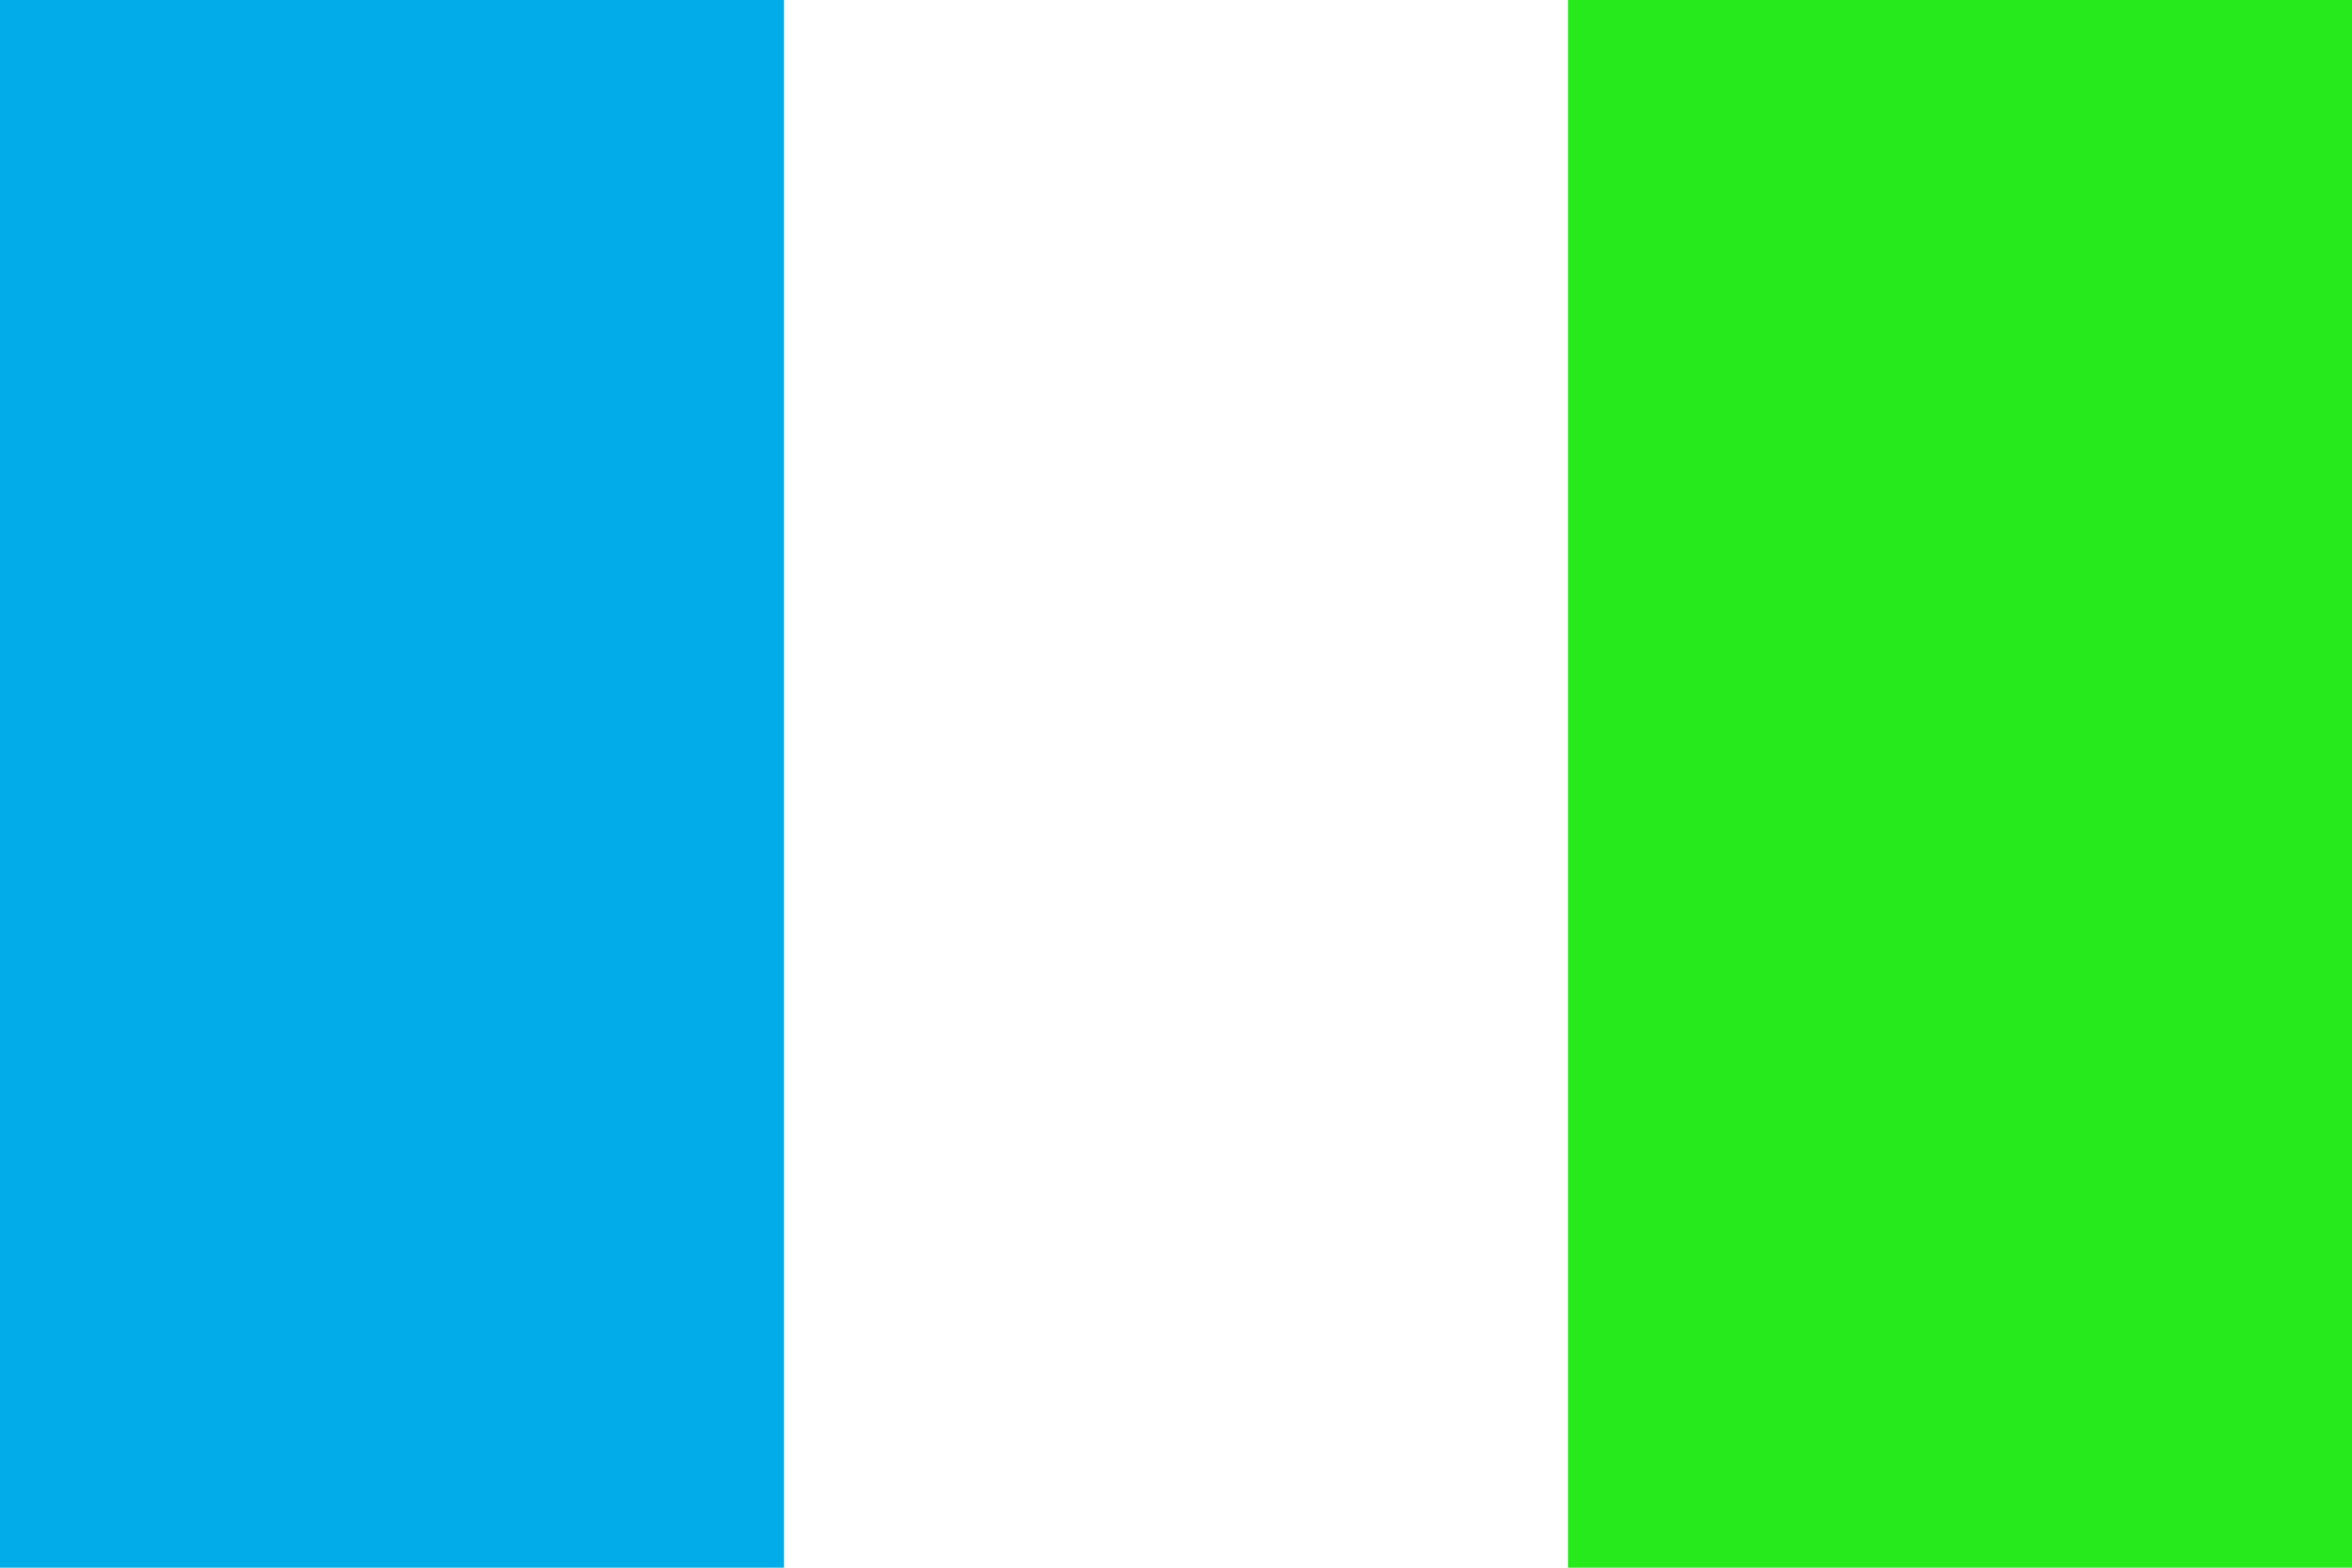
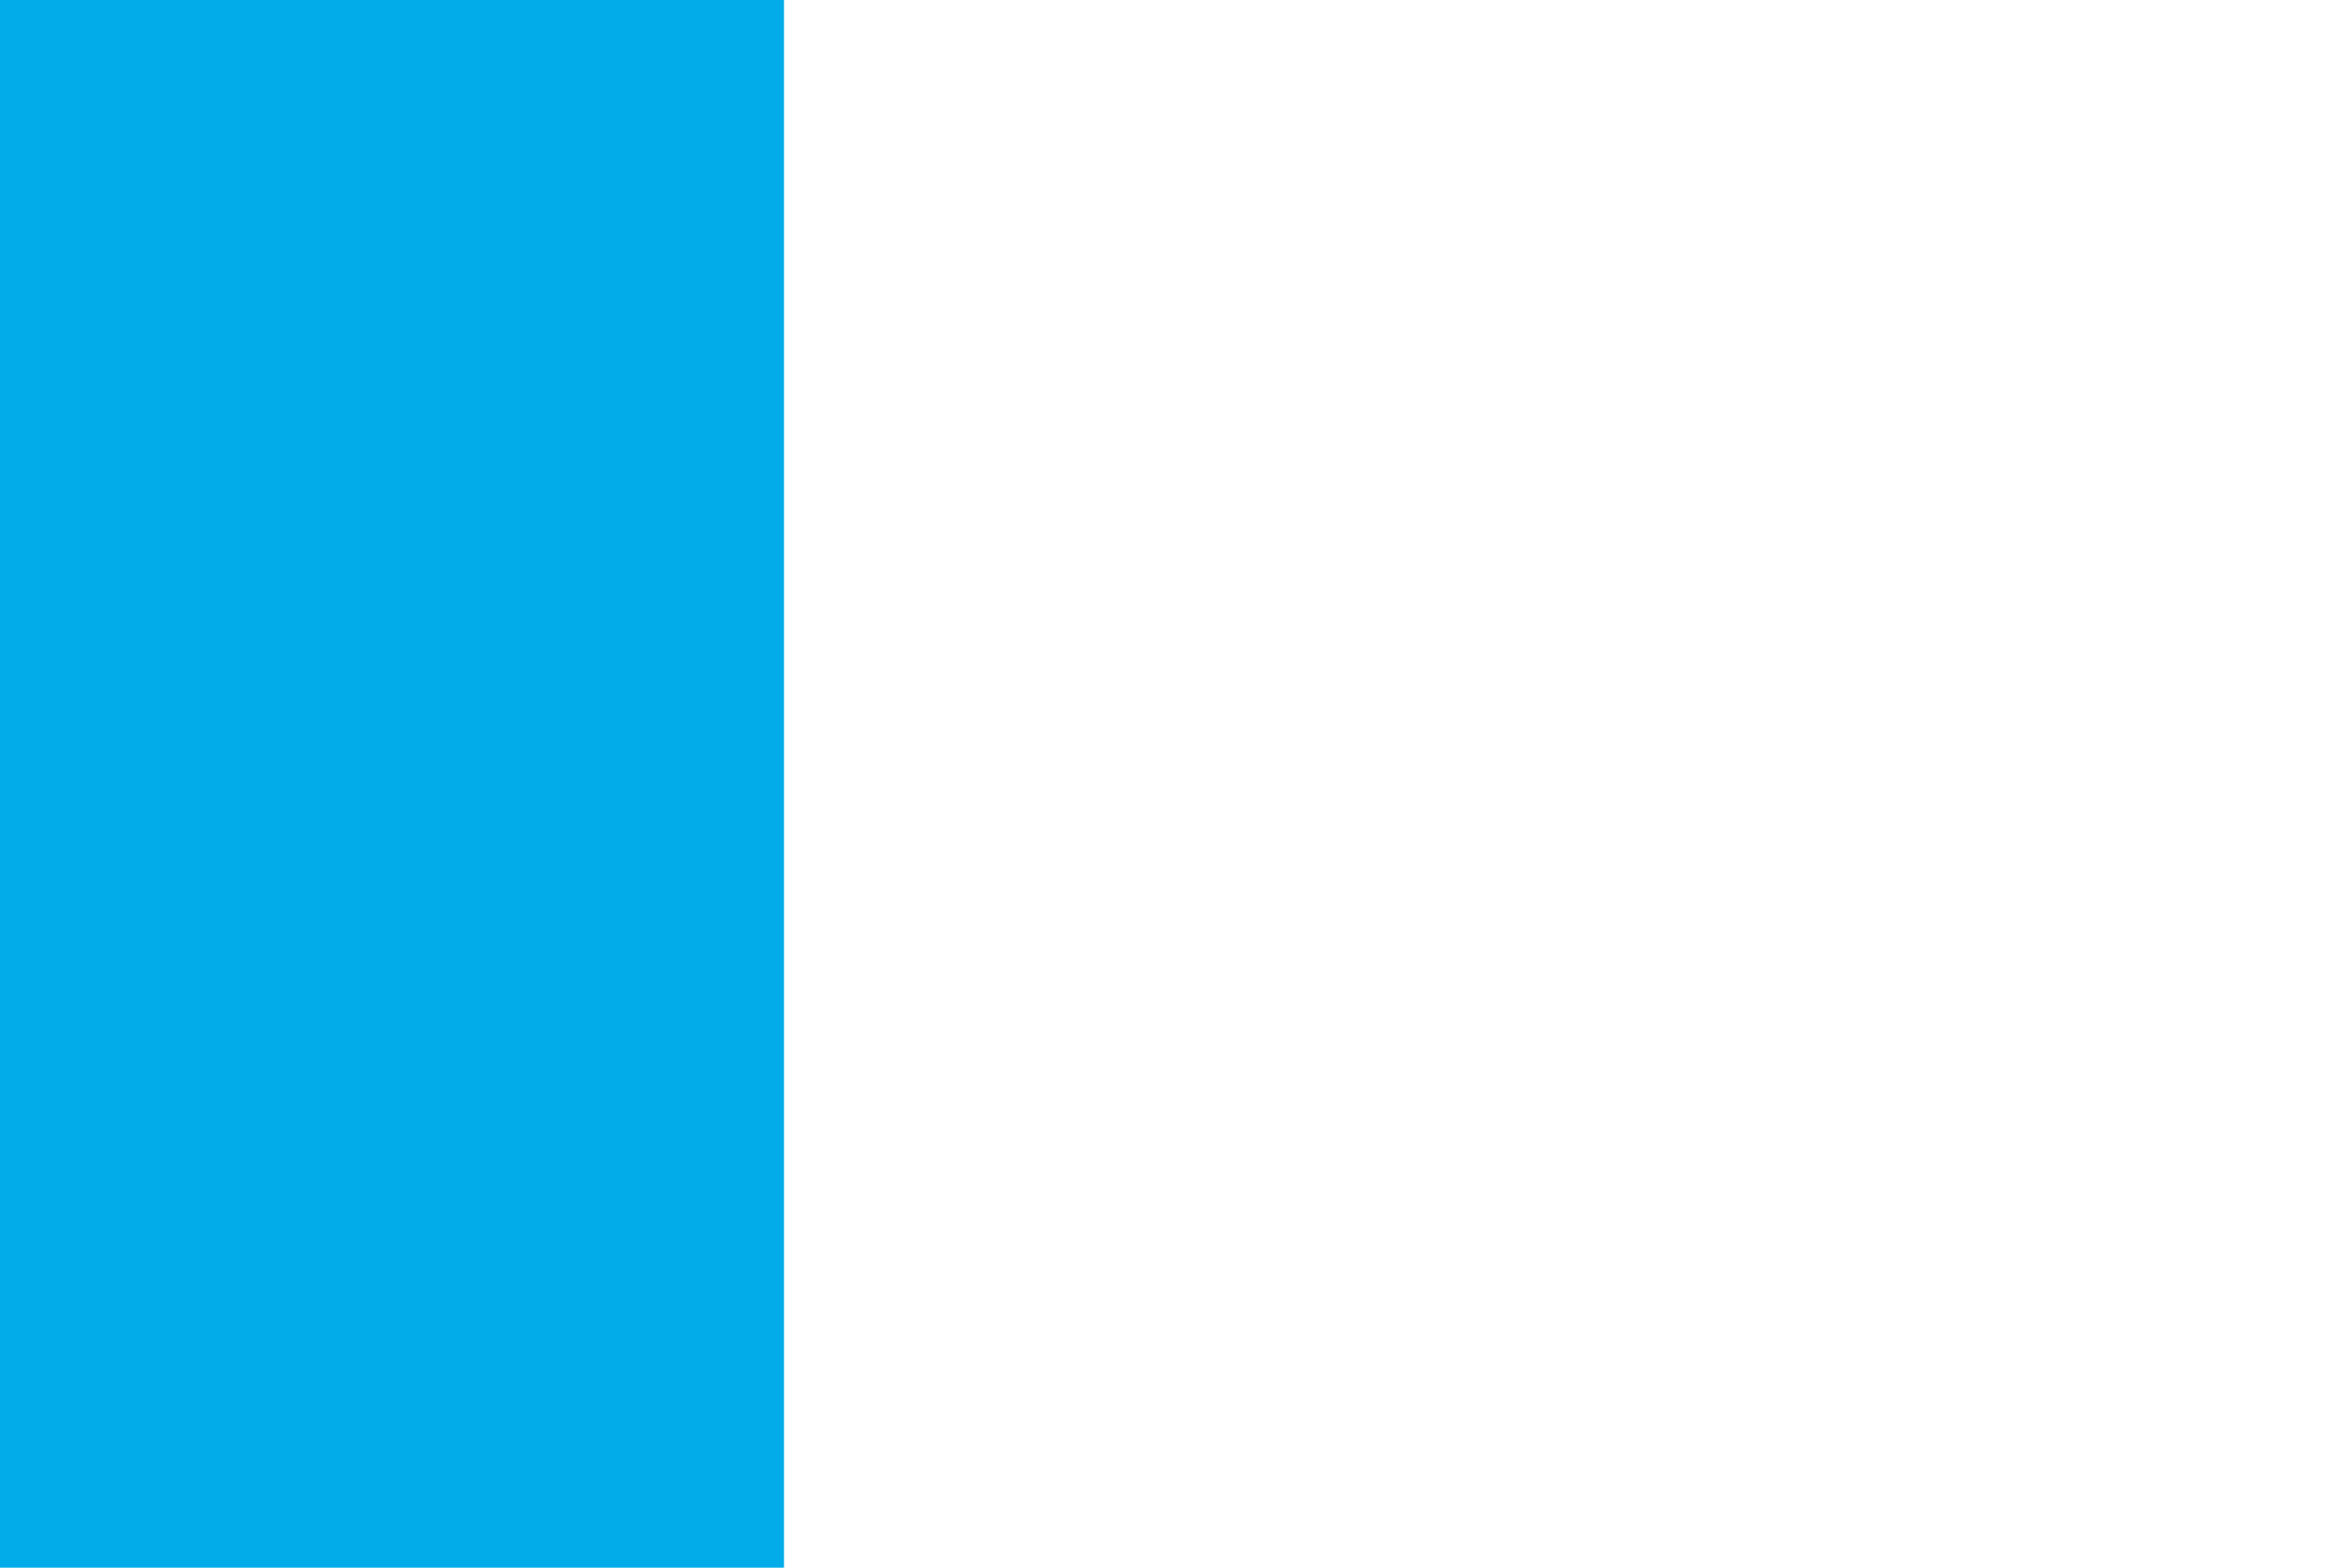
<svg xmlns="http://www.w3.org/2000/svg" version="1.2" viewBox="0 0 513 342" width="513" height="342">
  <title>Flag of Cilento national football team</title>
  <style>
		.s0 { fill: #ffffff } 
		.s1 { fill: #02ace9 } 
		.s2 { fill: #26ea1c } 
	</style>
-   <path id="white" class="s0" d="m0 0h513v342h-513z" />
  <path id="blue" class="s1" d="m0 0h171v342h-171z" />
-   <path id="green" class="s2" d="m342 0h171v342h-171z" />
</svg>